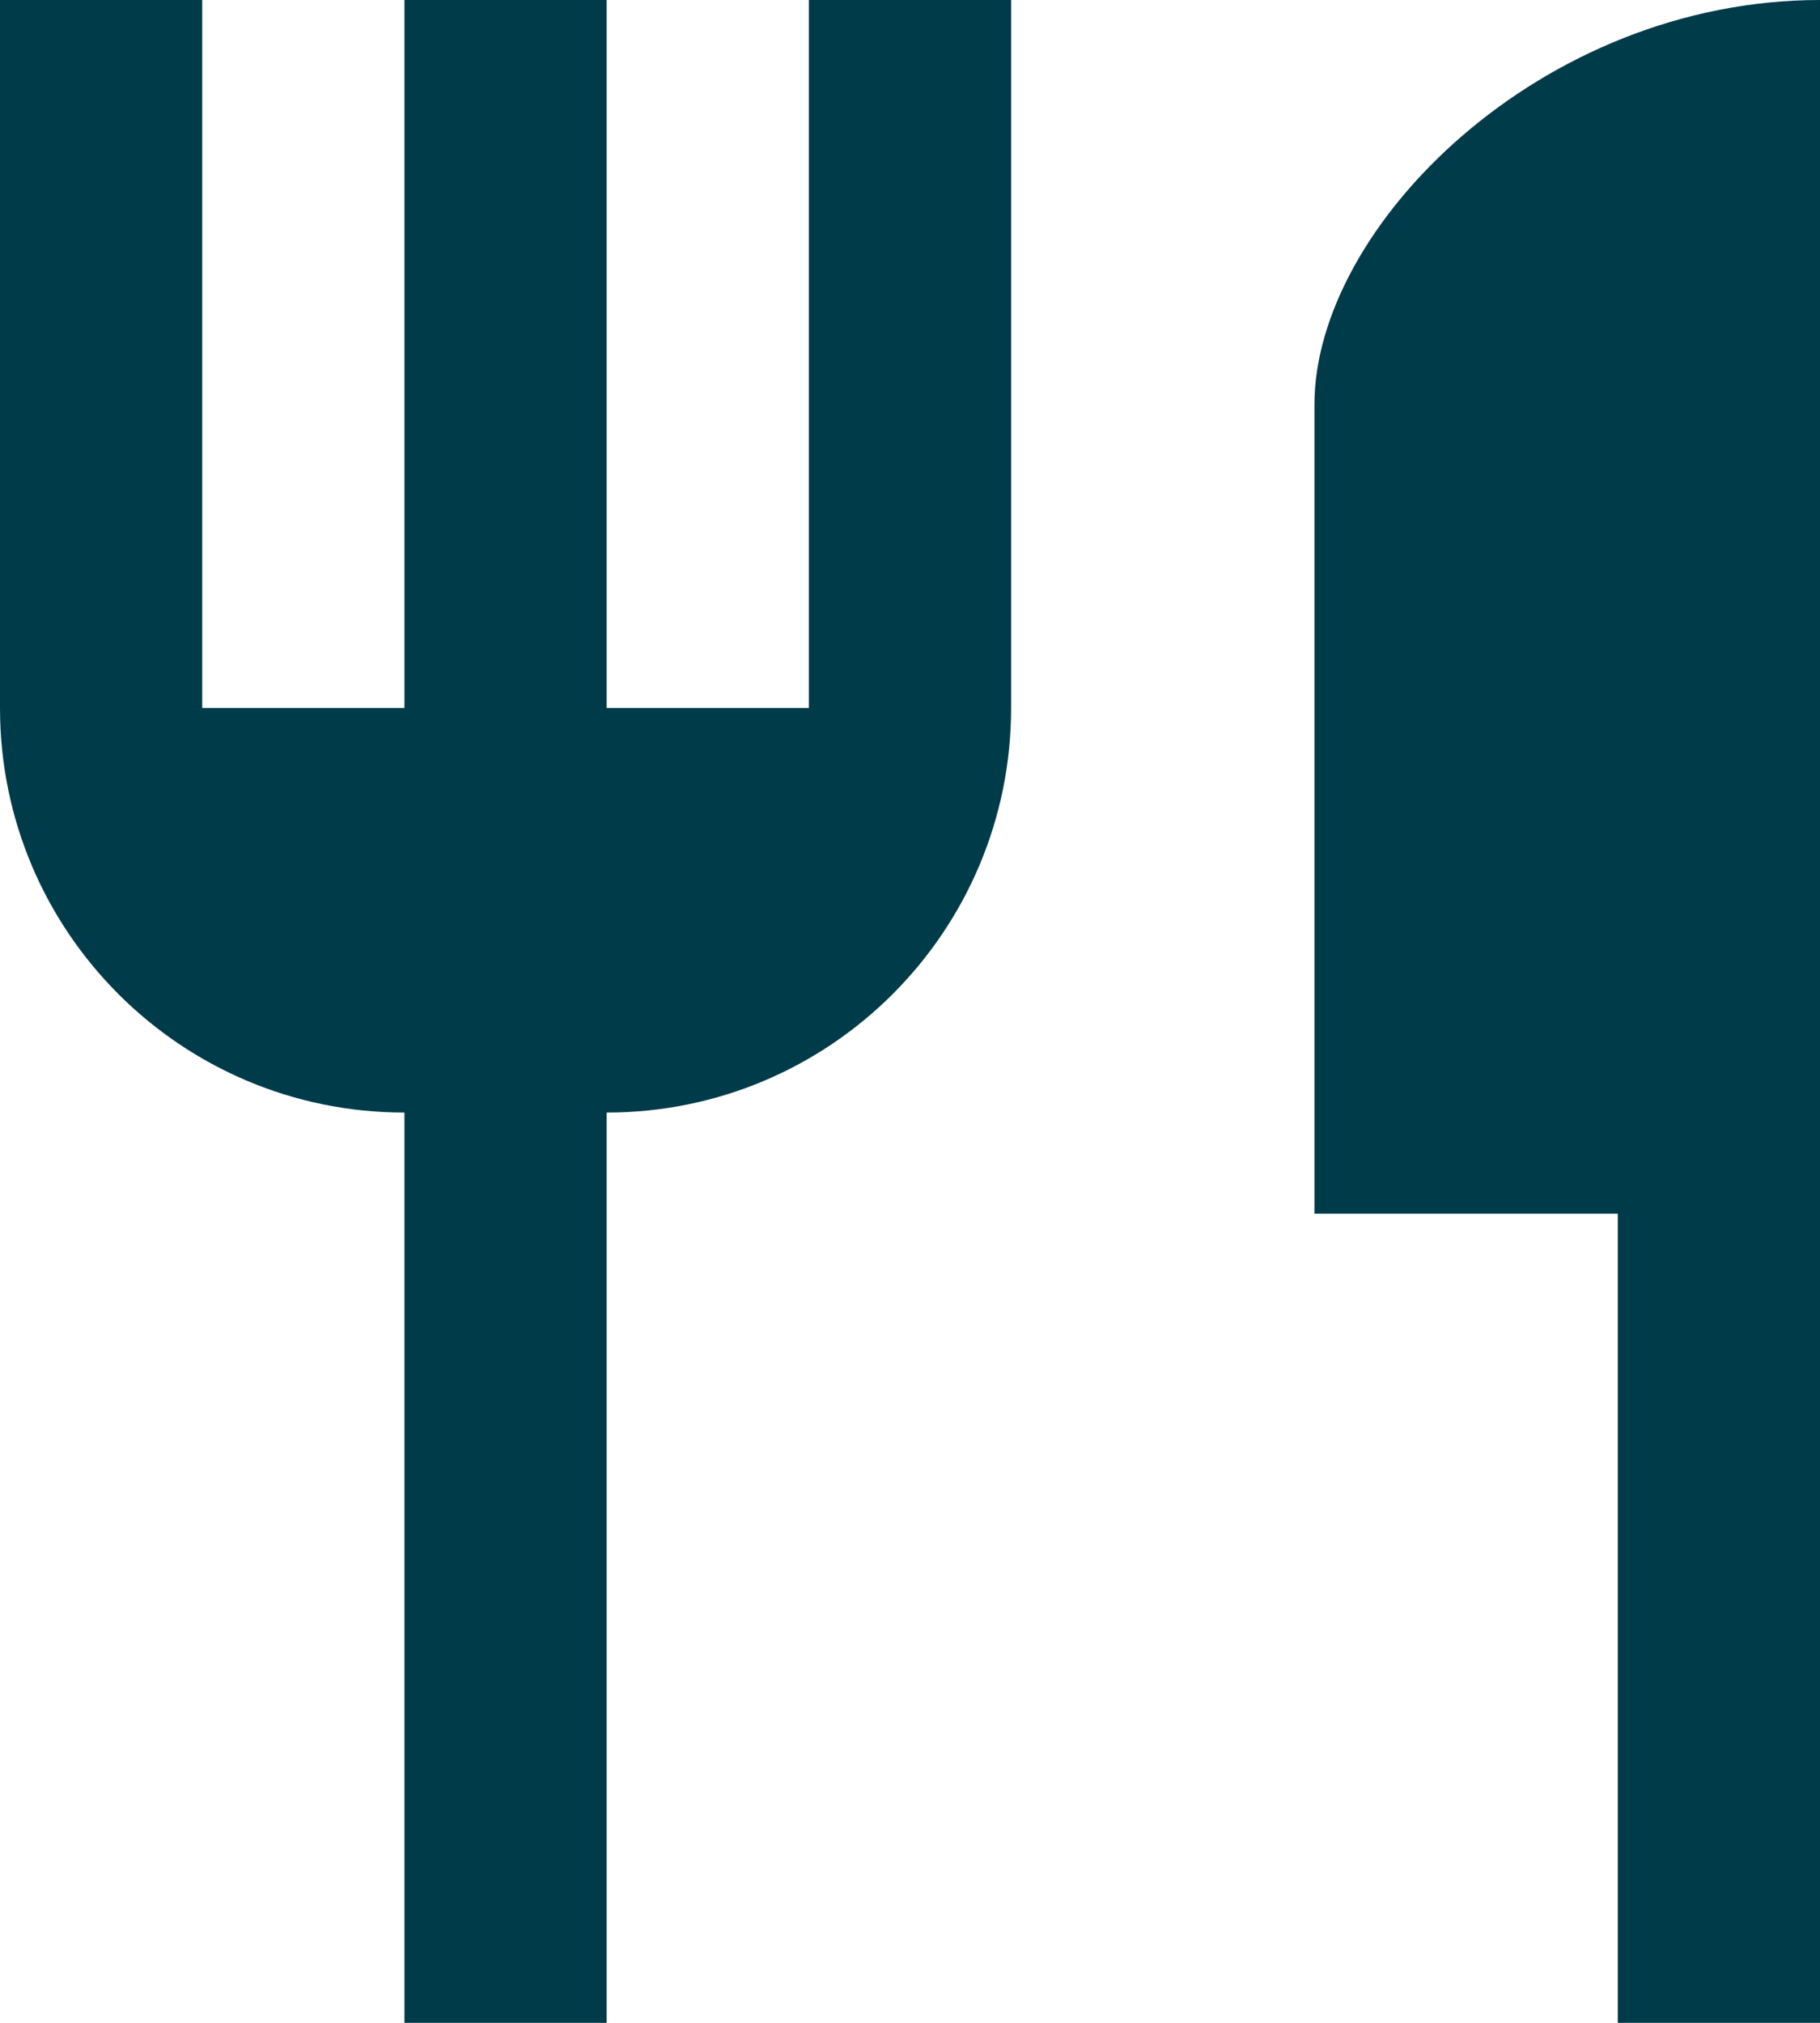
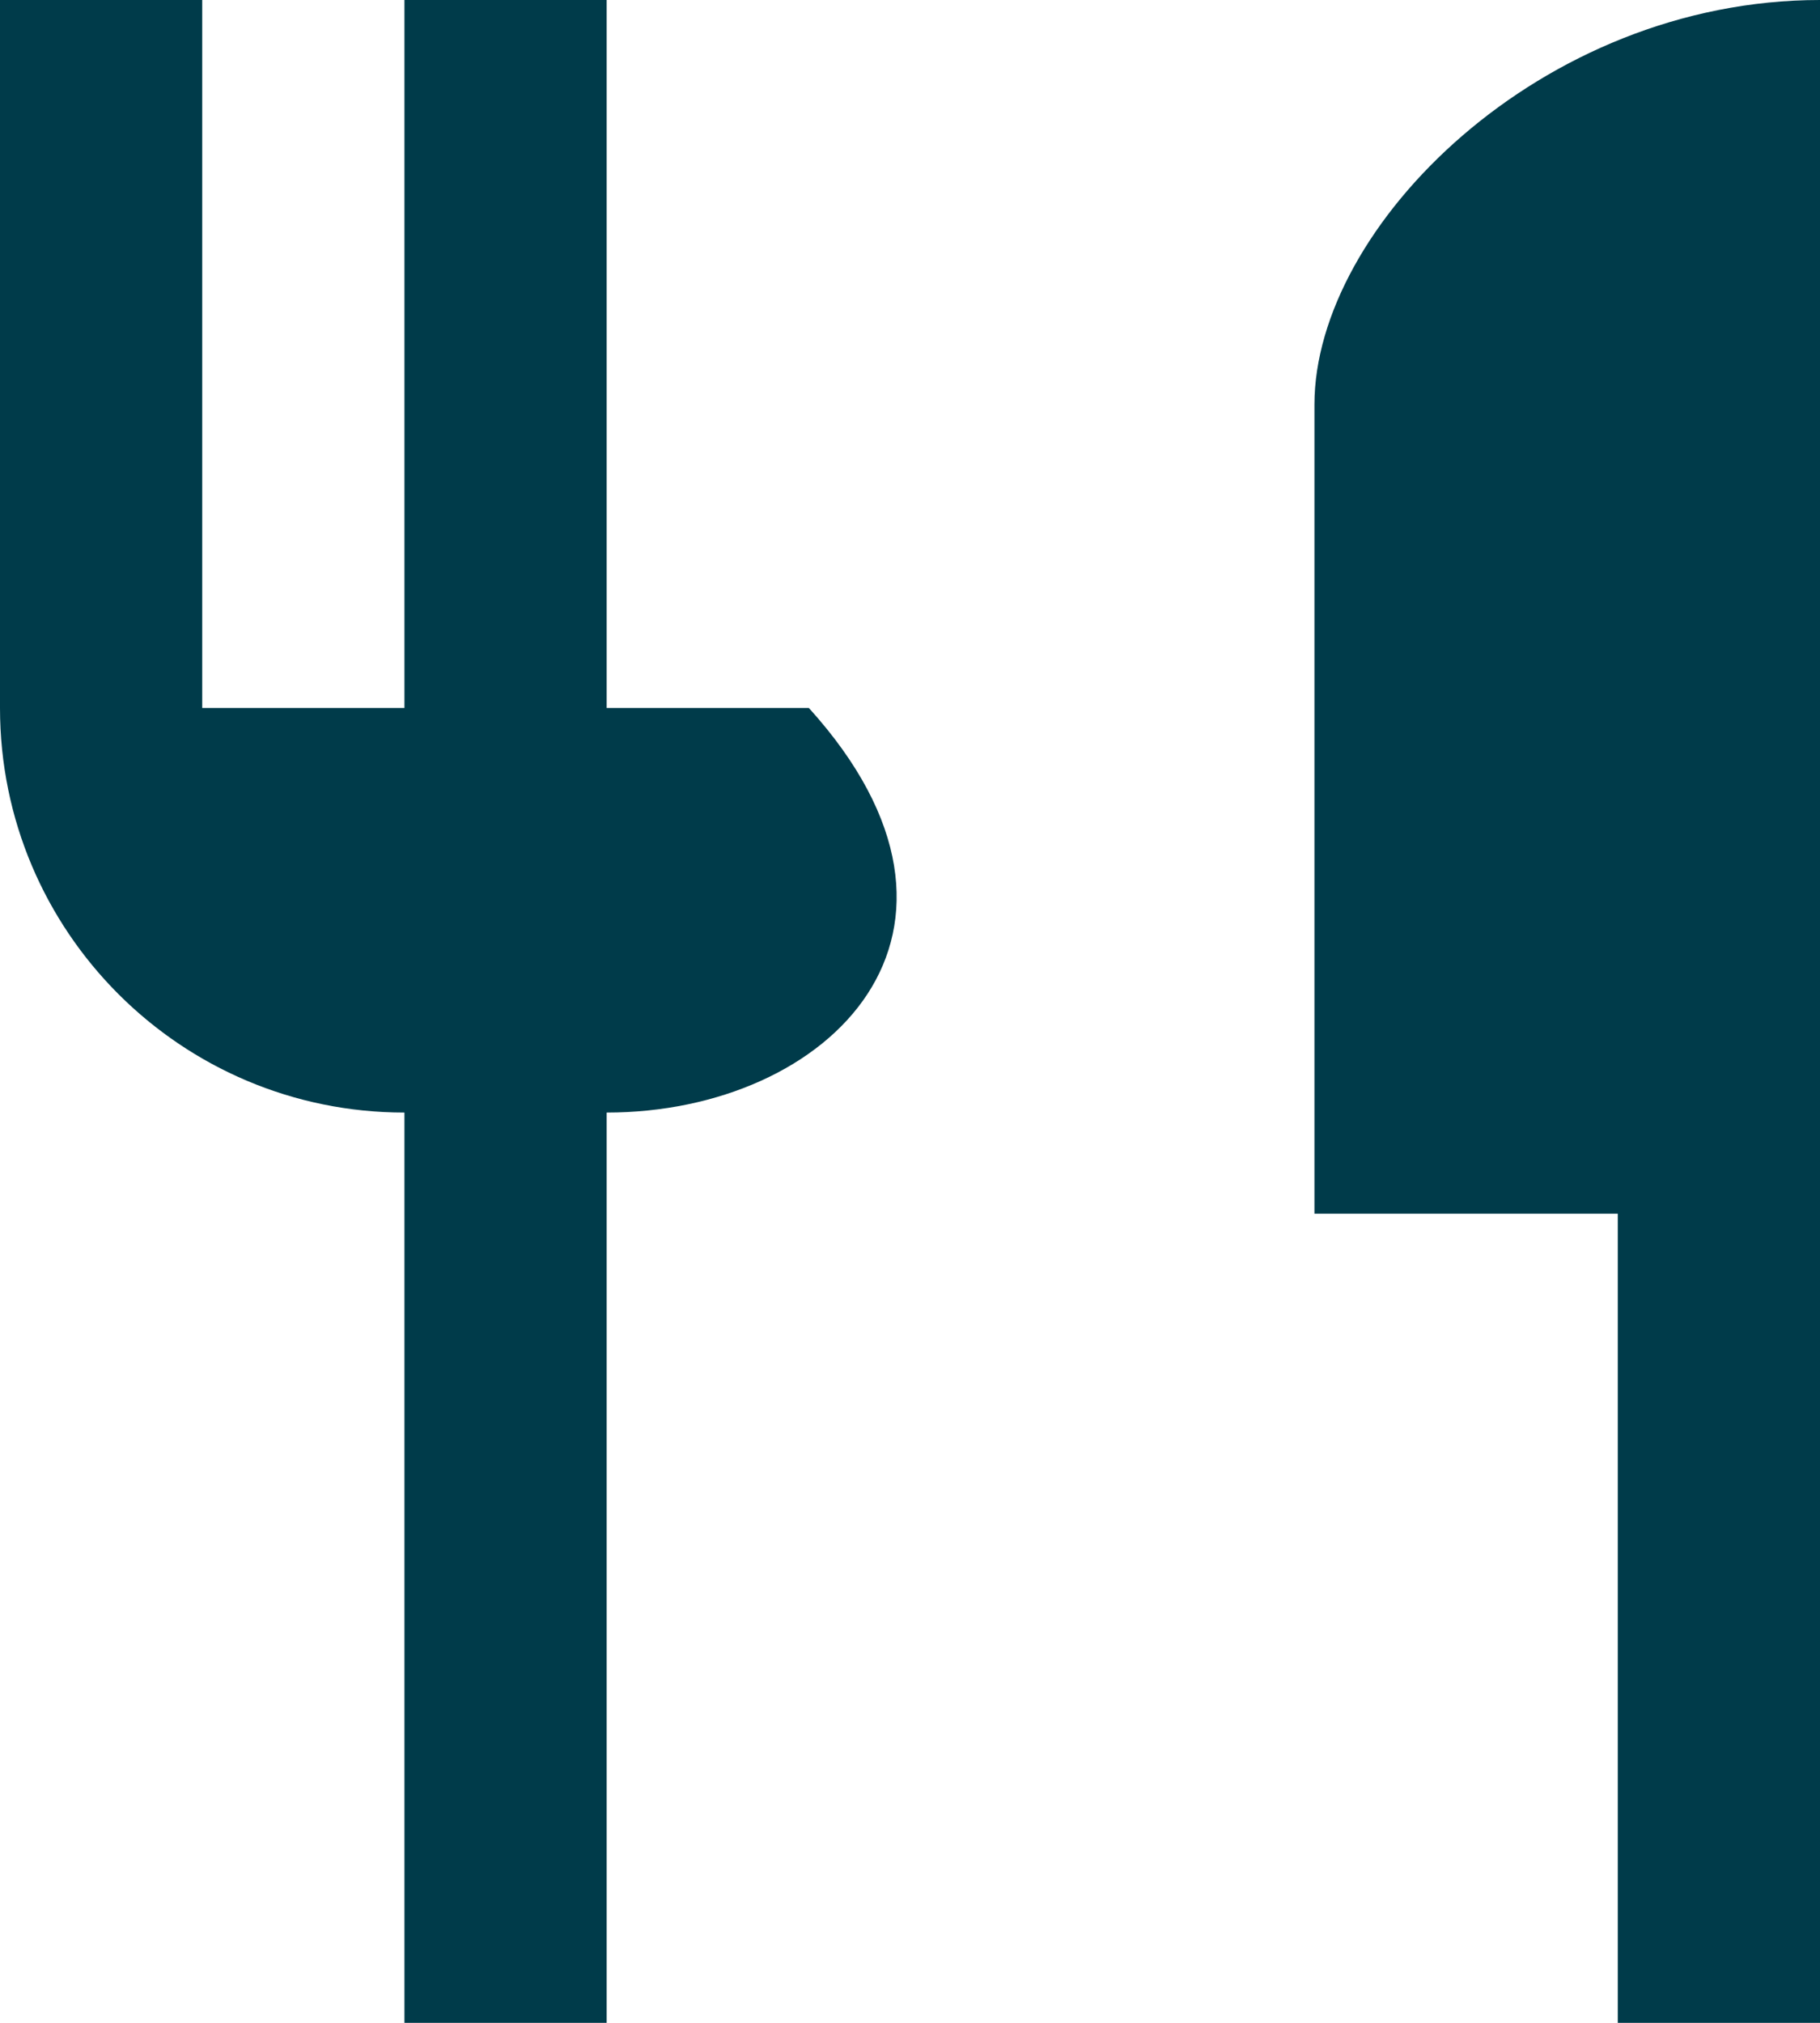
<svg xmlns="http://www.w3.org/2000/svg" width="18" height="20" viewBox="0 0 18 20" fill="none">
-   <path fill-rule="evenodd" clip-rule="evenodd" d="M6 7H8V0H10V7C10 9.21 8.21 11 6 11V20H4V11C1.79 11 0 9.21 0 7V0H2V7H4V0H6V7ZM13 12V4C13 2.24 15.24 0 18 0V20H16V12H13Z" fill="#003B4A" />
+   <path fill-rule="evenodd" clip-rule="evenodd" d="M6 7H8V0V7C10 9.21 8.21 11 6 11V20H4V11C1.79 11 0 9.21 0 7V0H2V7H4V0H6V7ZM13 12V4C13 2.24 15.24 0 18 0V20H16V12H13Z" fill="#003B4A" />
</svg>